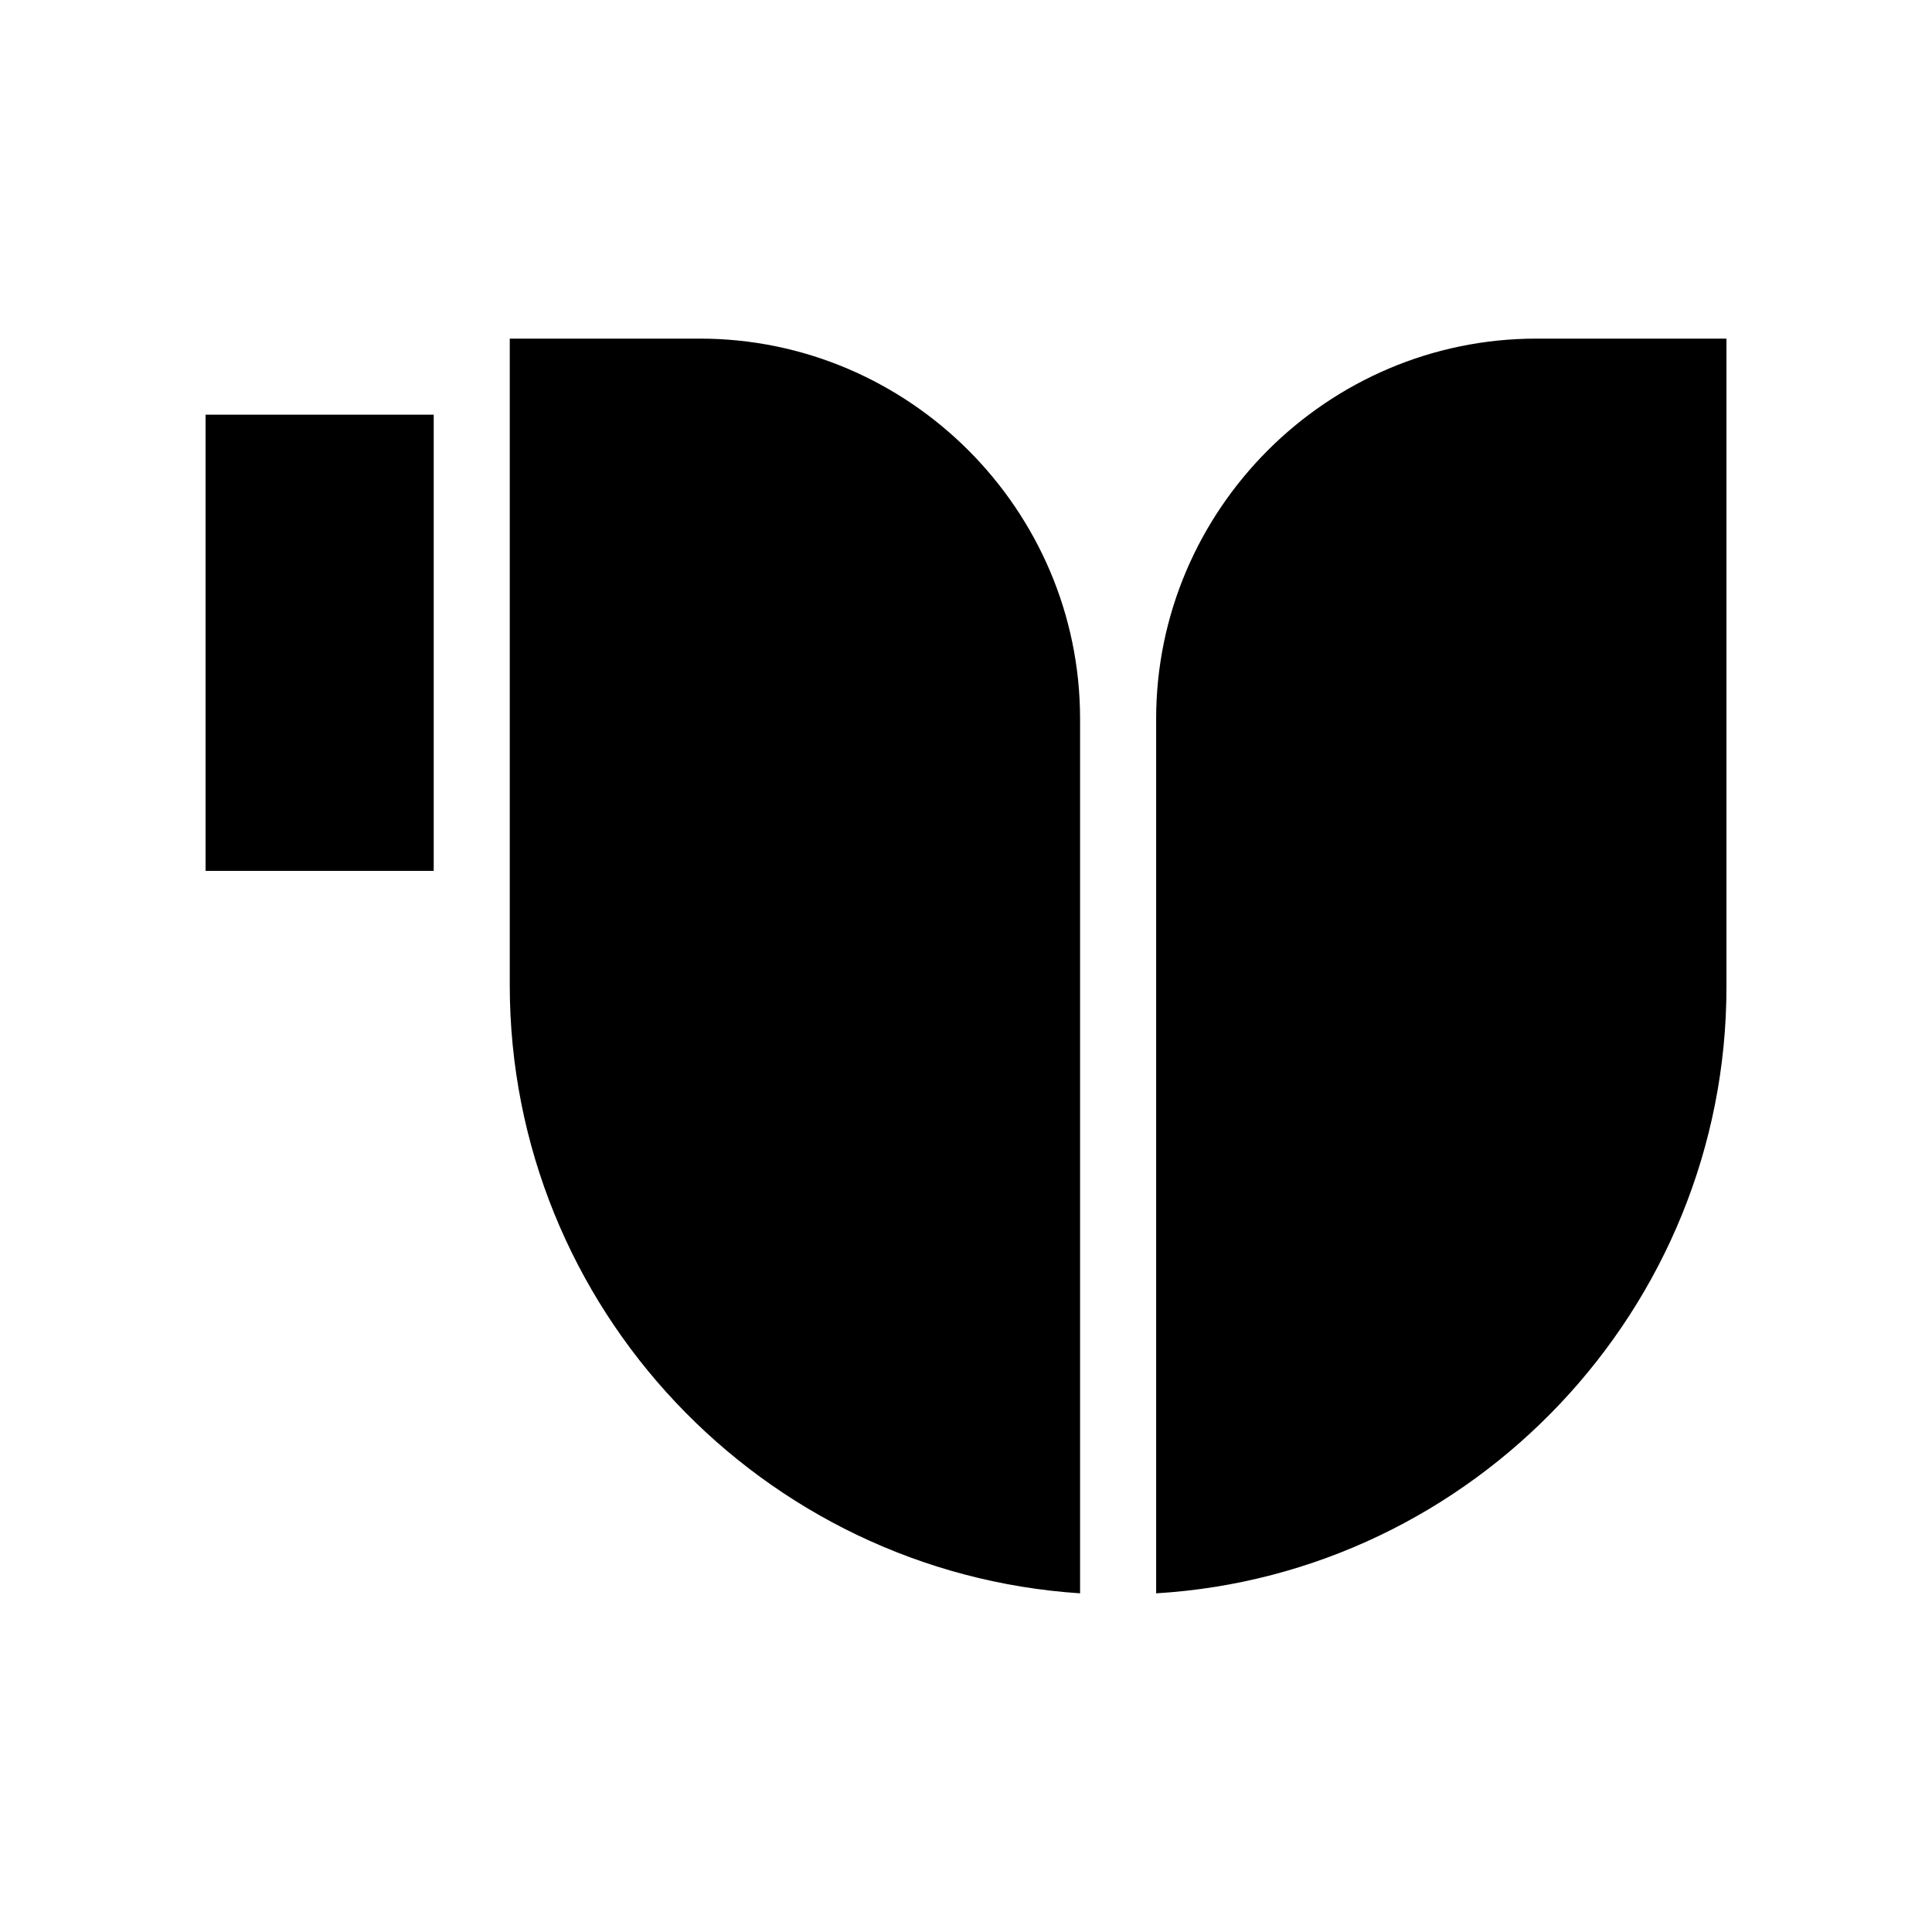
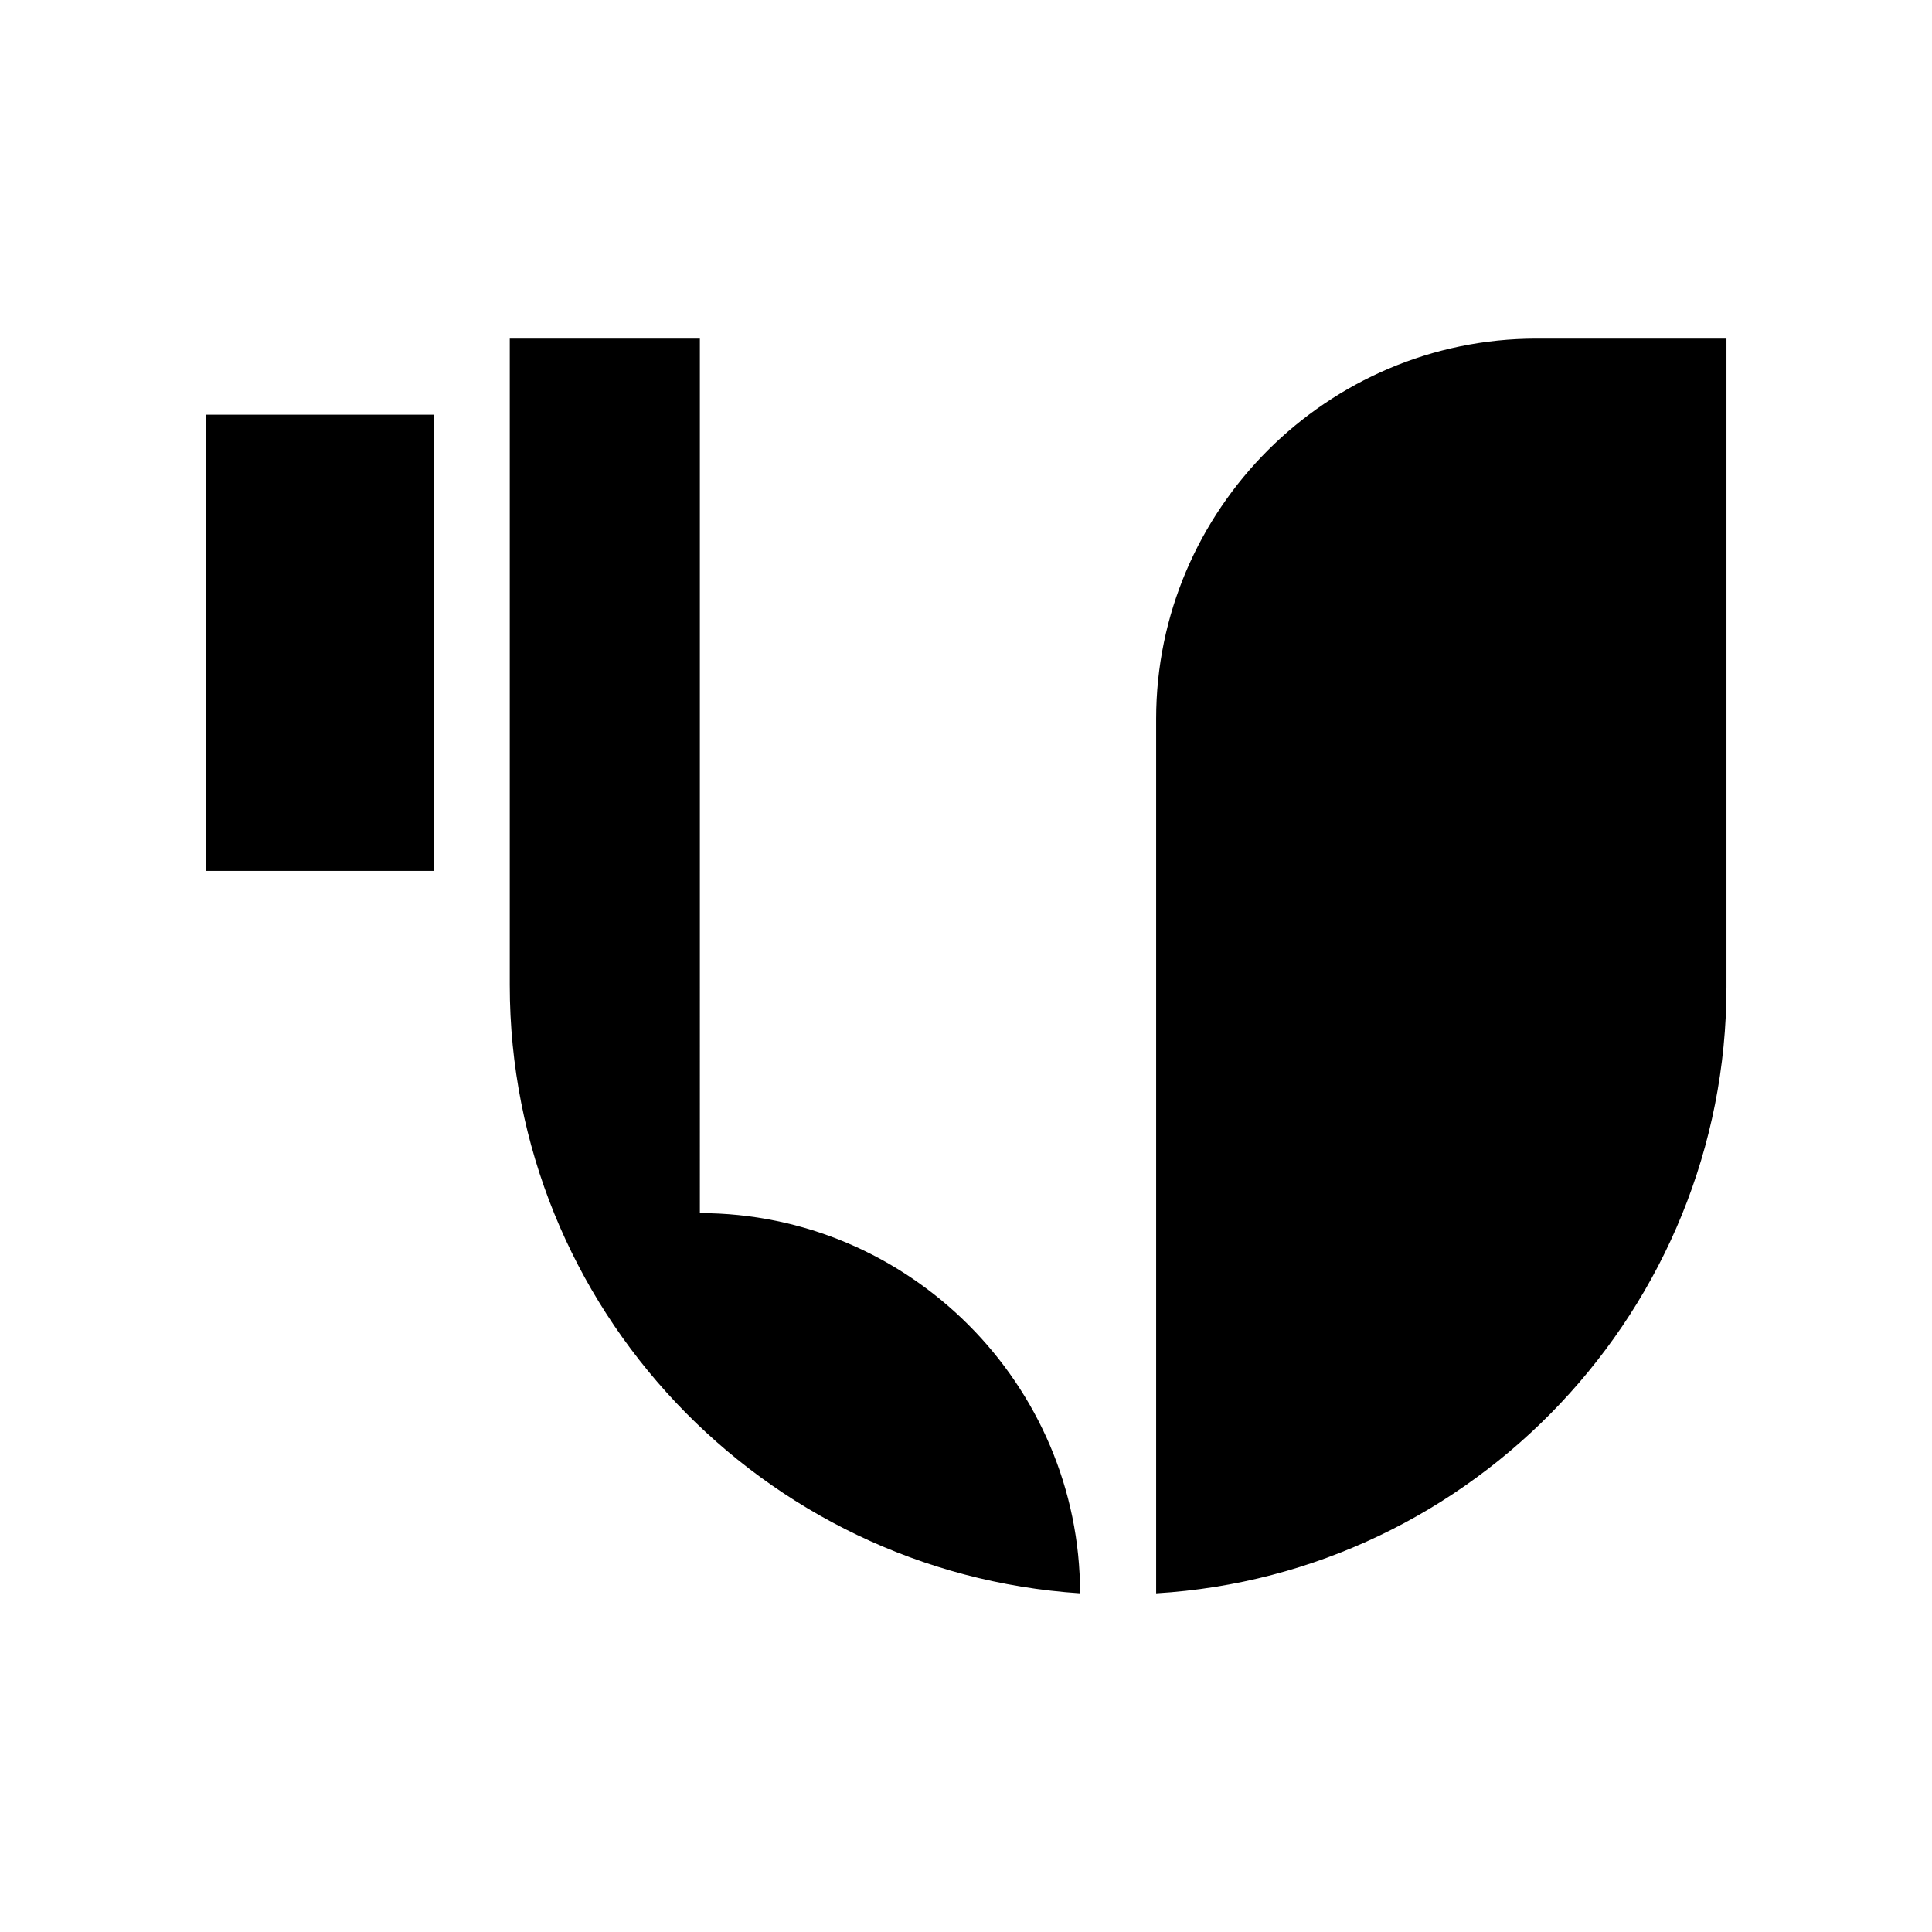
<svg xmlns="http://www.w3.org/2000/svg" fill="#000000" width="800px" height="800px" version="1.1" viewBox="144 144 512 512">
-   <path d="m198.48 253.89h60.457v120.91h-60.457zm130.99-20.152h-50.379v171.3c0 85.645 67.004 155.68 151.14 161.21v-231.75c0-55.418-45.344-100.76-100.76-100.76zm221.68 0c-55.418 0-100.76 45.344-100.76 100.76v231.75c84.137-5.039 151.14-75.57 151.14-160.71v-171.8z" />
+   <path d="m198.48 253.89h60.457v120.91h-60.457zm130.99-20.152h-50.379v171.3c0 85.645 67.004 155.68 151.14 161.21c0-55.418-45.344-100.76-100.76-100.76zm221.68 0c-55.418 0-100.76 45.344-100.76 100.76v231.75c84.137-5.039 151.14-75.57 151.14-160.71v-171.8z" />
</svg>